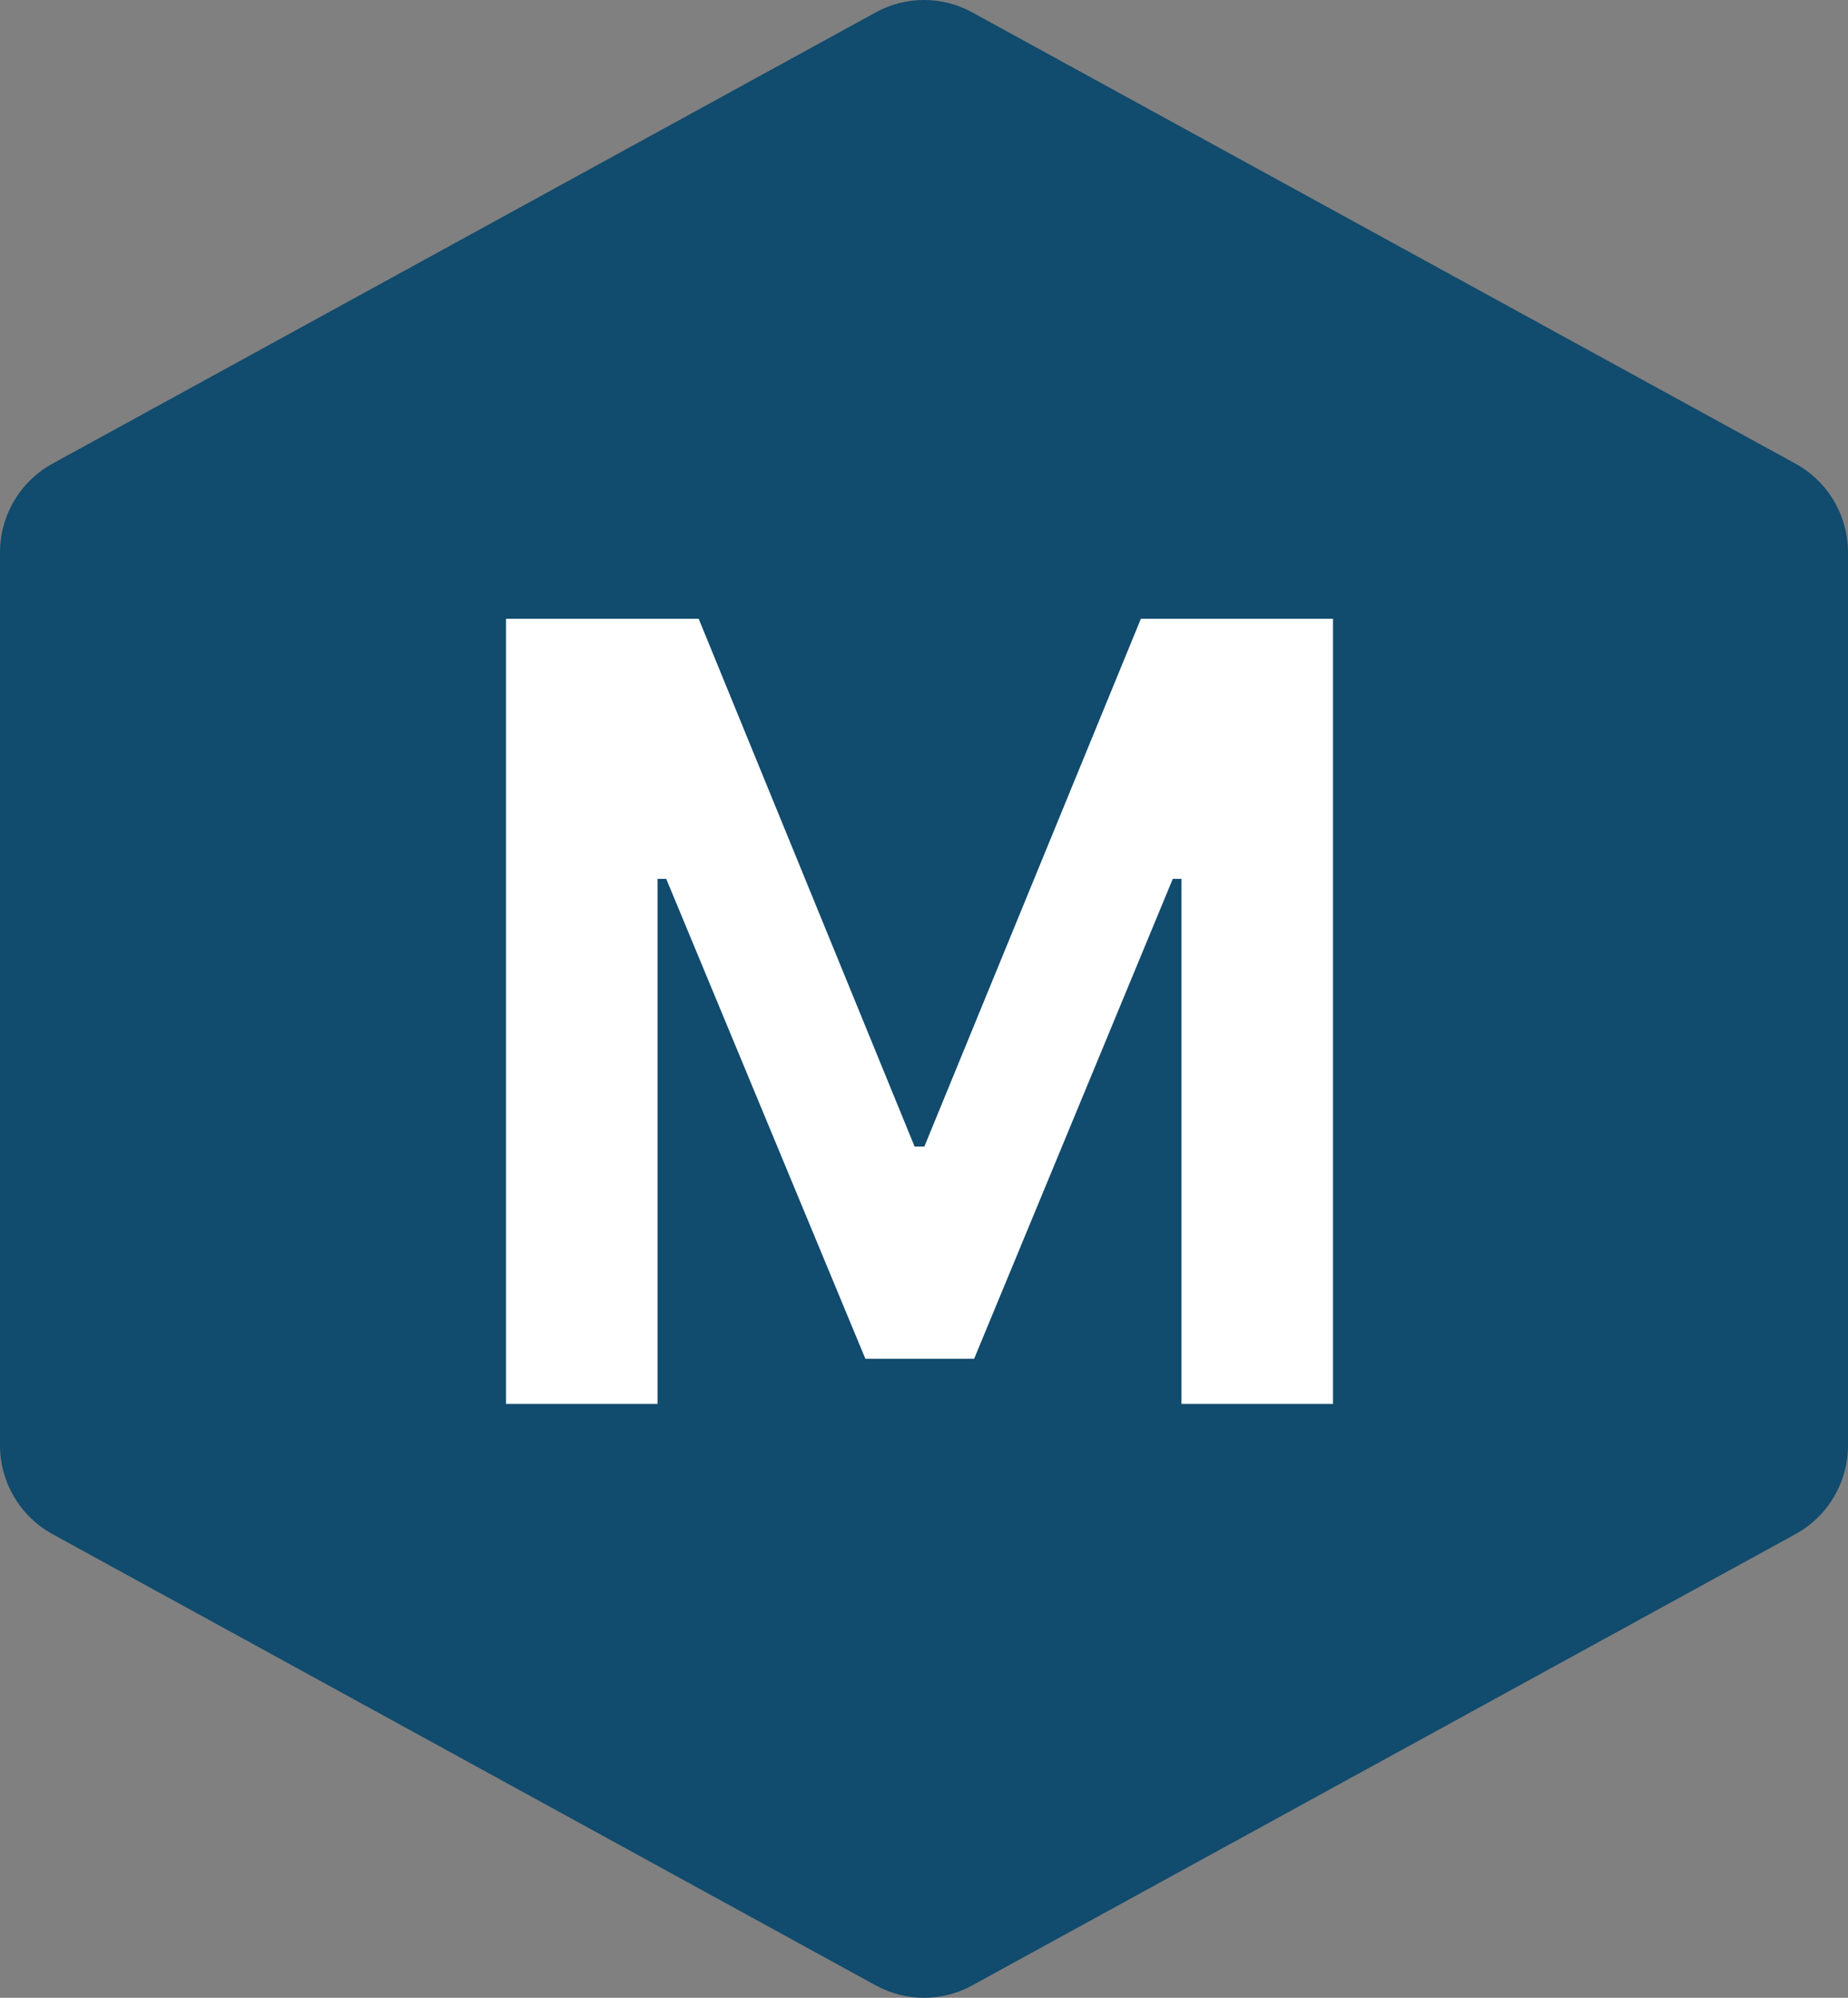
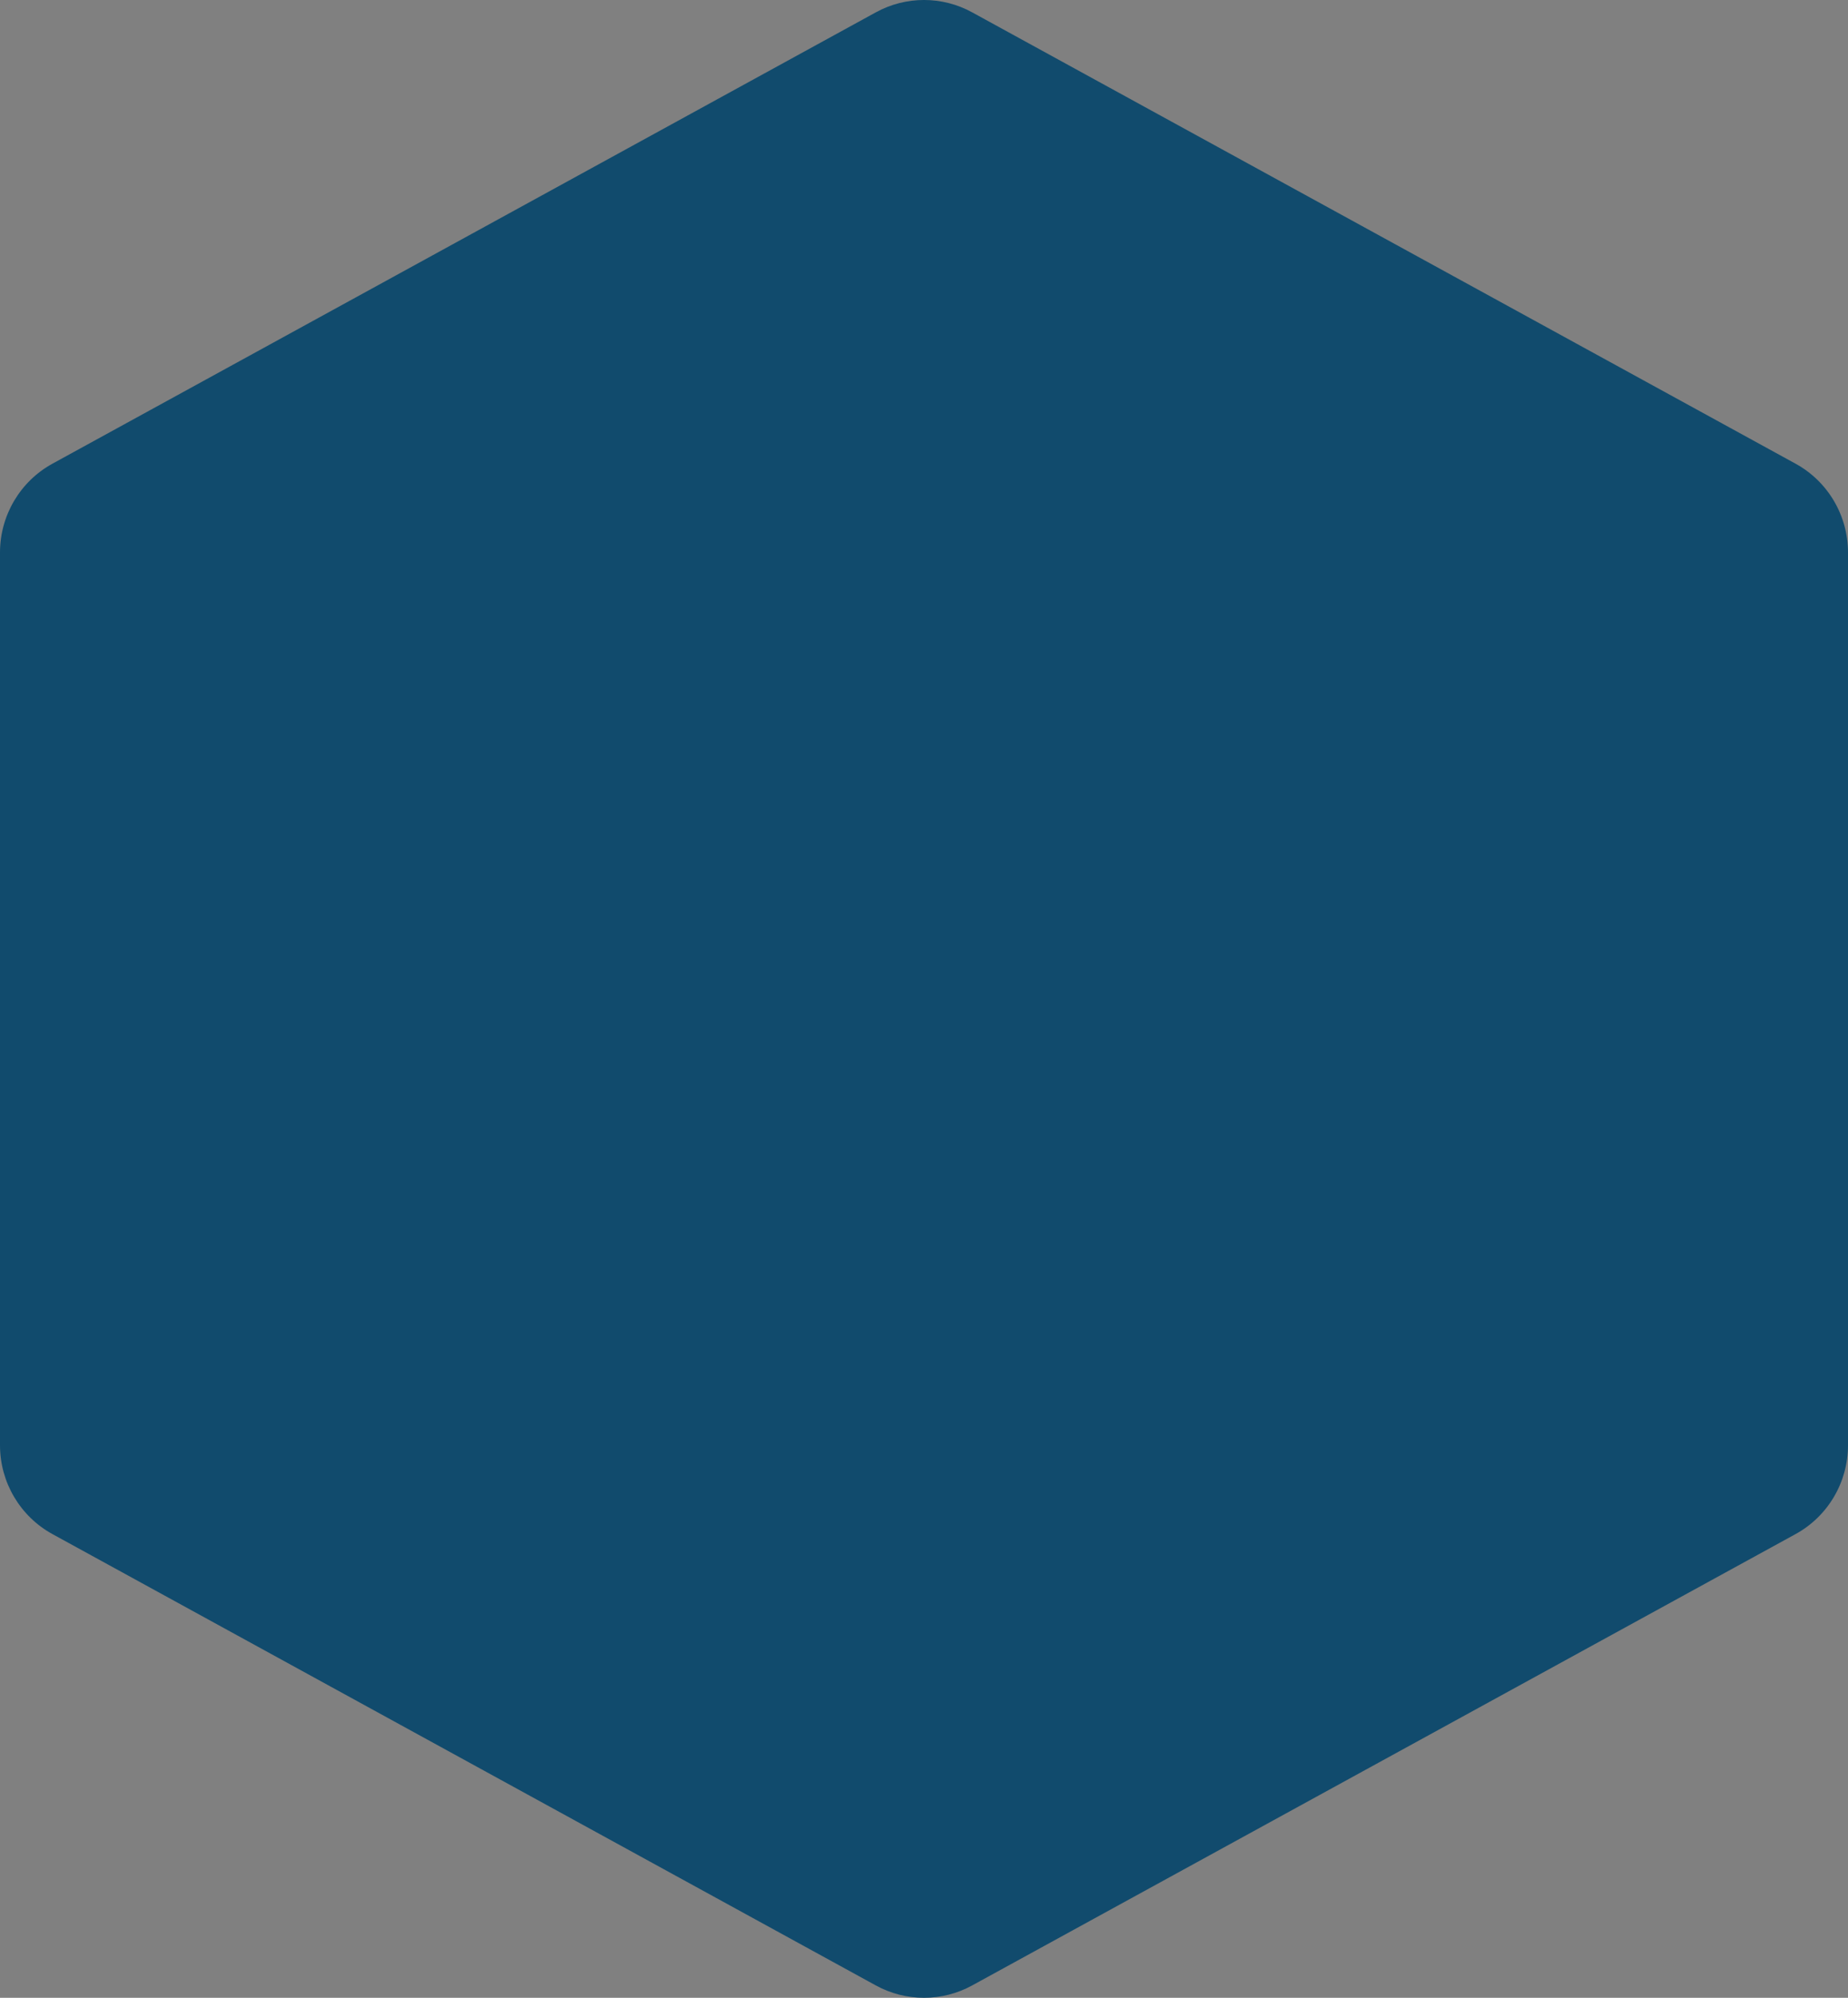
<svg xmlns="http://www.w3.org/2000/svg" xmlns:xlink="http://www.w3.org/1999/xlink" width="37" height="40" viewBox="0 0 37 40" version="1.1">
  <rect x="0" y="0" width="37" height="40" fill="#808080" stroke="none" />
  <title>logo</title>
  <desc>Created using Figma</desc>
  <g id="Canvas" transform="translate(-456 -5401)">
    <g id="logo">
      <g id="Polygon">
        <use xlink:href="#path0_fill" transform="translate(456 5401)" fill="#114B6D" />
      </g>
      <g id="M">
        <use xlink:href="#path1_fill" transform="translate(466.131 5413.39)" fill="#FFFFFF" />
      </g>
    </g>
  </g>
  <defs>
    <path id="path0_fill" d="M 17.534 0.248C 18.136 -0.083 18.864 -0.083 19.466 0.248L 35.948 9.283C 36.597 9.638 37 10.321 37 11.063L 37 28.937C 37 29.679 36.597 30.362 35.948 30.717L 19.466 39.752C 18.864 40.083 18.136 40.083 17.534 39.752L 1.052 30.717C 0.403 30.362 0 29.679 0 28.937L 0 11.063C 0 10.321 0.403 9.638 1.052 9.283L 17.534 0.248Z" />
-     <path id="path1_fill" d="M 3.034 15.72L 3.034 5.207L 3.208 5.207L 7.195 14.815L 9.373 14.815L 13.35 5.207L 13.524 5.207L 13.524 15.72L 16.558 15.72L 16.558 0L 12.711 0L 8.376 10.567L 8.181 10.567L 3.858 0L 0 0L 0 15.72L 3.034 15.72Z" />
  </defs>
</svg>